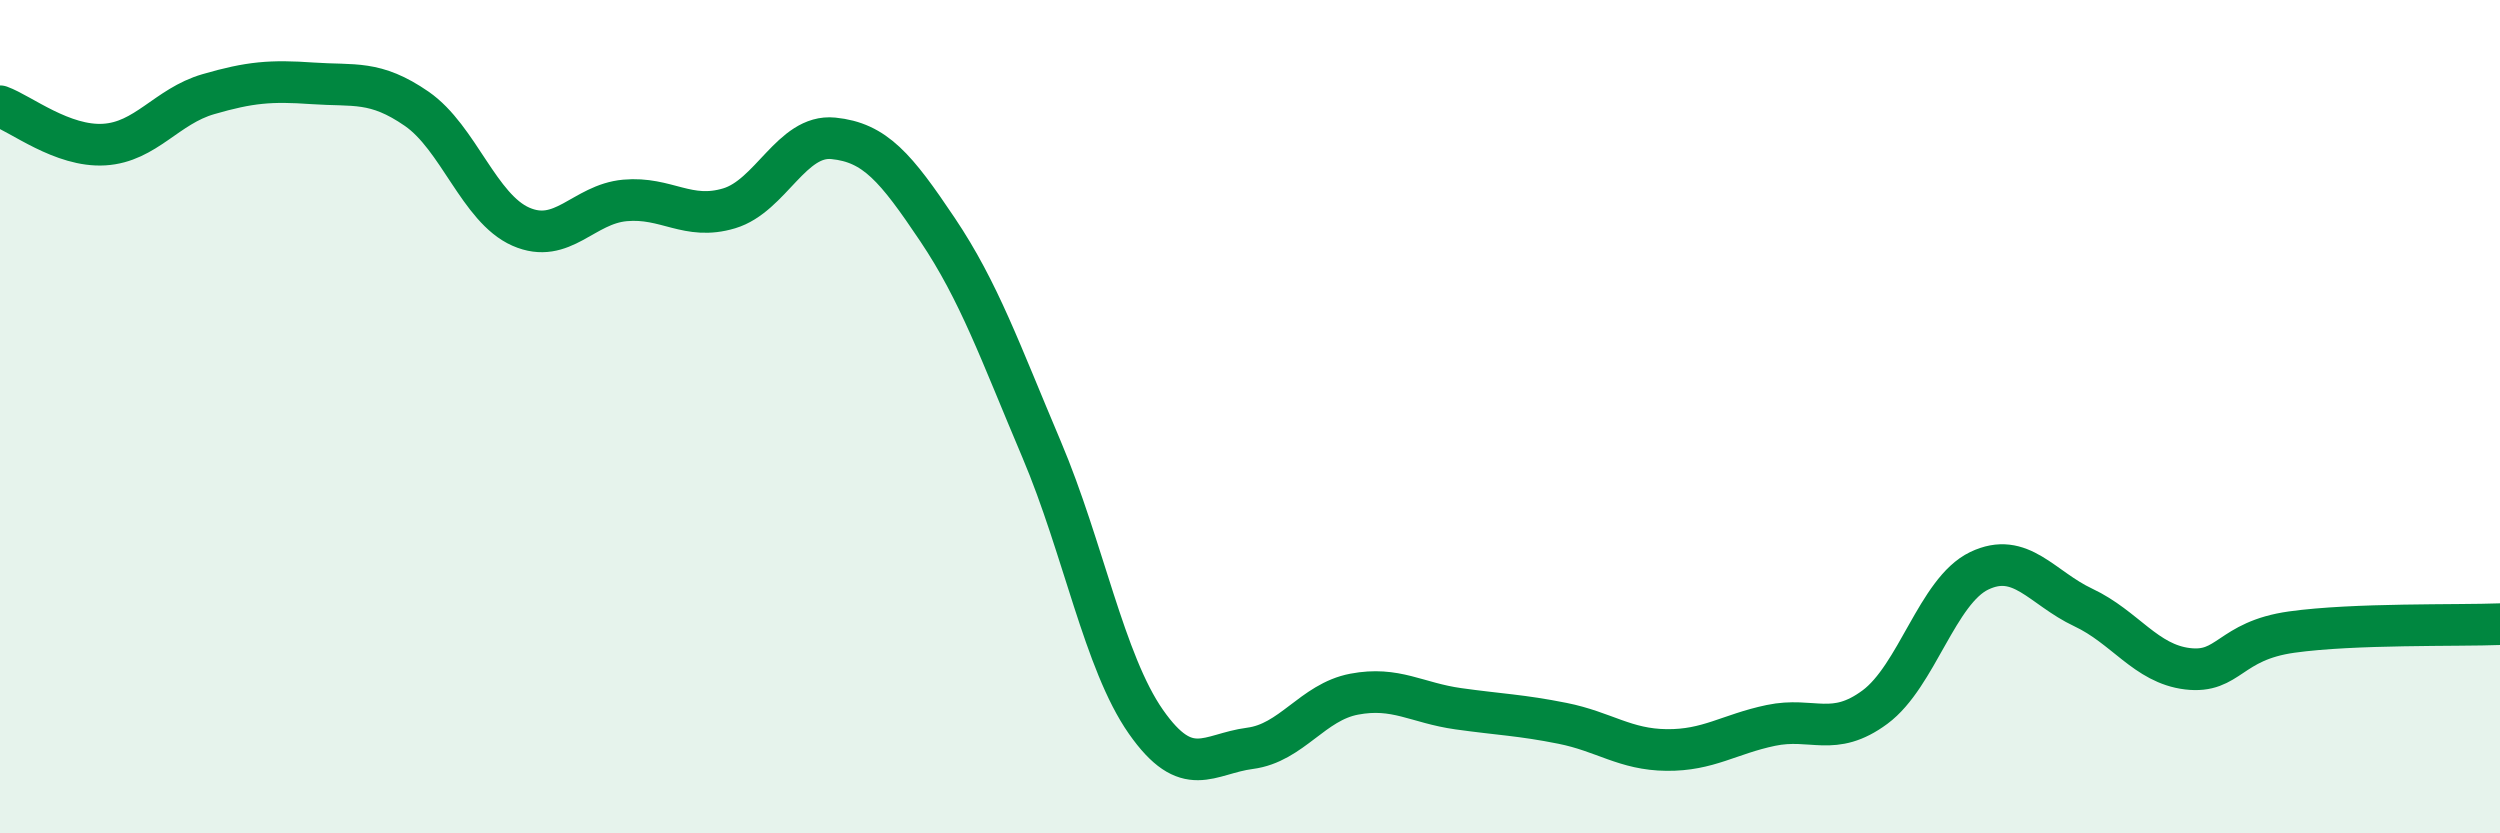
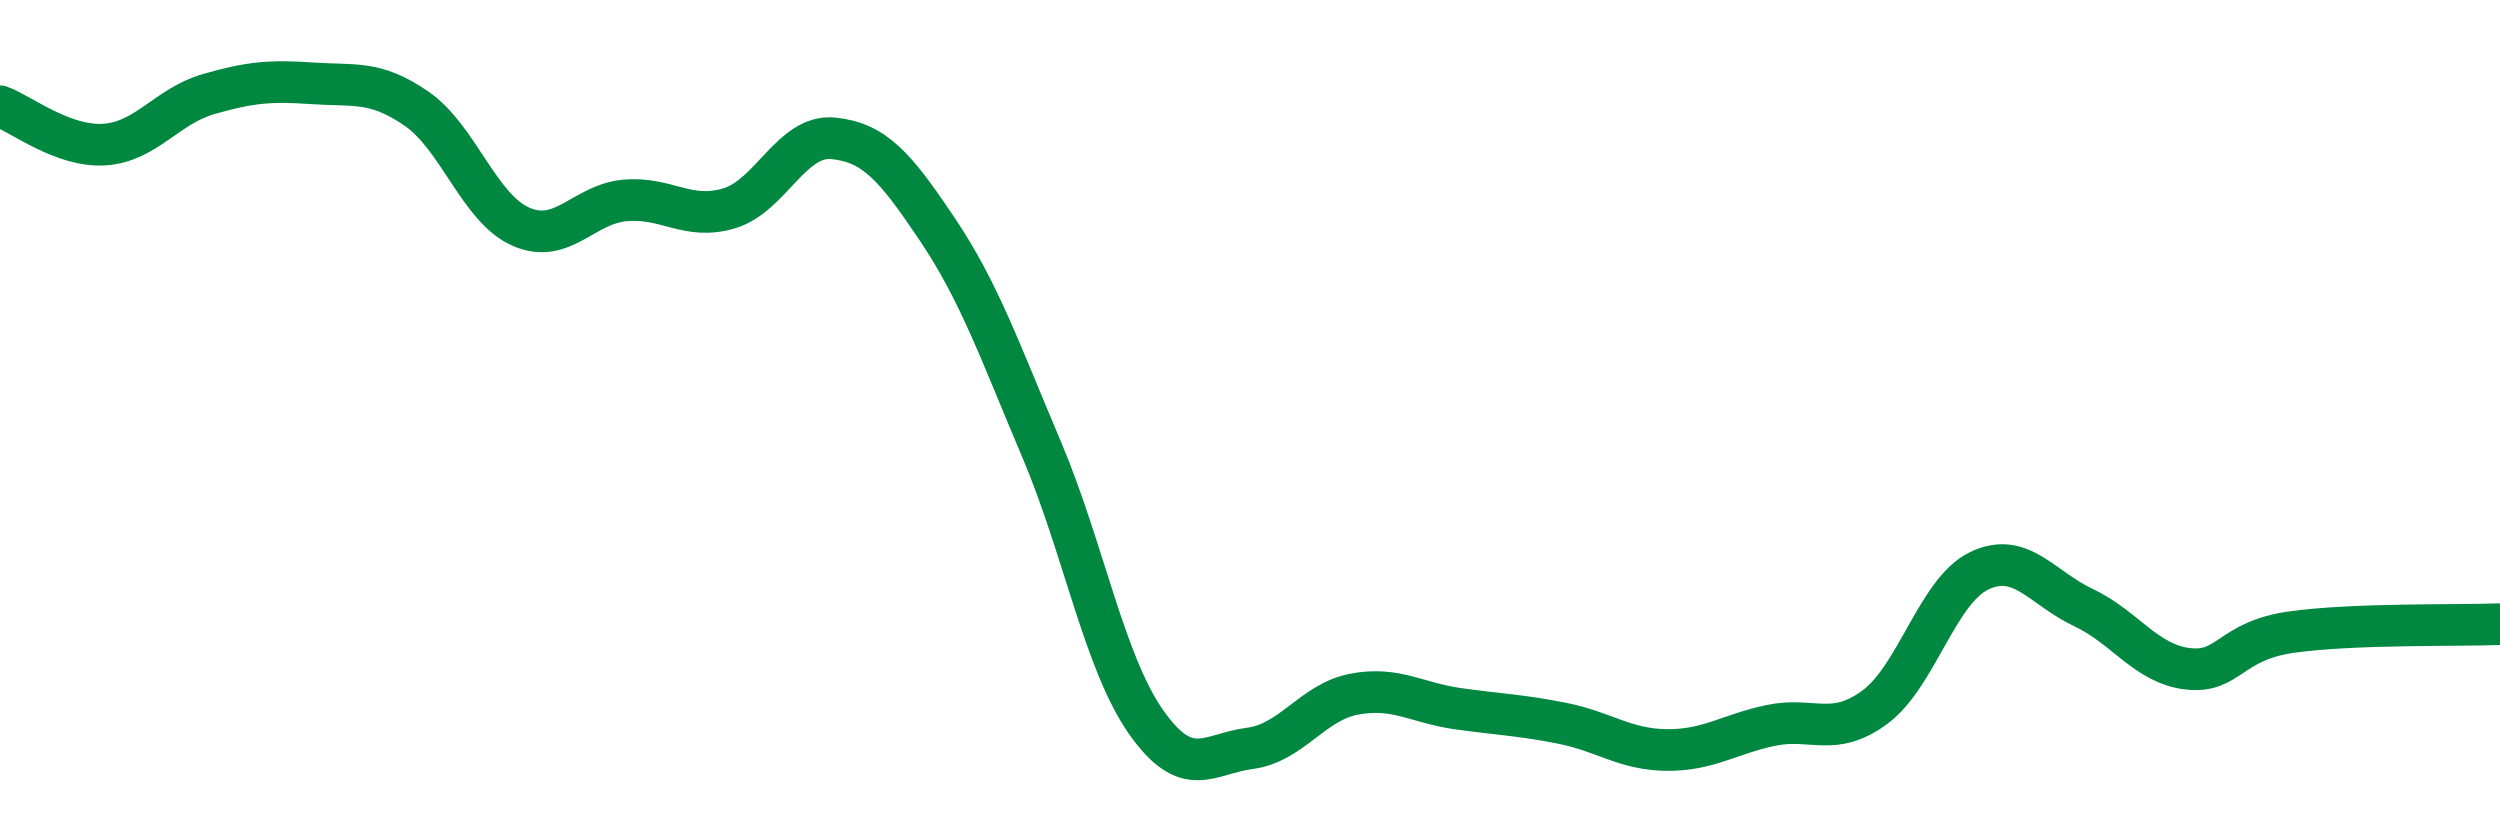
<svg xmlns="http://www.w3.org/2000/svg" width="60" height="20" viewBox="0 0 60 20">
-   <path d="M 0,2.55 C 0.5,2.73 1.5,3.53 2.5,3.47 C 3.5,3.41 4,2.55 5,2.26 C 6,1.97 6.5,1.93 7.5,2 C 8.5,2.07 9,1.92 10,2.61 C 11,3.3 11.5,5 12.5,5.44 C 13.5,5.88 14,4.9 15,4.81 C 16,4.72 16.5,5.3 17.5,5 C 18.5,4.7 19,3.22 20,3.32 C 21,3.42 21.5,4.02 22.5,5.51 C 23.5,7 24,8.43 25,10.79 C 26,13.15 26.5,15.89 27.5,17.32 C 28.5,18.75 29,18.09 30,17.96 C 31,17.83 31.5,16.85 32.5,16.66 C 33.5,16.47 34,16.87 35,17.01 C 36,17.15 36.5,17.16 37.5,17.36 C 38.5,17.56 39,17.99 40,18 C 41,18.01 41.5,17.62 42.5,17.41 C 43.5,17.2 44,17.71 45,16.97 C 46,16.23 46.5,14.18 47.5,13.7 C 48.5,13.22 49,14.11 50,14.58 C 51,15.05 51.5,15.93 52.5,16.05 C 53.5,16.17 53.5,15.38 55,15.17 C 56.5,14.96 59,15.02 60,14.98L60 20L0 20Z" fill="#008740" opacity="0.1" stroke-linecap="round" stroke-linejoin="round" />
  <path d="M 0,2.55 C 0.5,2.73 1.5,3.53 2.5,3.47 C 3.5,3.41 4,2.55 5,2.26 C 6,1.97 6.5,1.93 7.5,2 C 8.5,2.07 9,1.92 10,2.61 C 11,3.3 11.5,5 12.5,5.44 C 13.5,5.88 14,4.9 15,4.81 C 16,4.72 16.5,5.3 17.5,5 C 18.5,4.7 19,3.22 20,3.32 C 21,3.42 21.5,4.02 22.5,5.51 C 23.5,7 24,8.43 25,10.79 C 26,13.15 26.5,15.89 27.5,17.32 C 28.5,18.75 29,18.09 30,17.96 C 31,17.83 31.5,16.85 32.5,16.66 C 33.5,16.47 34,16.87 35,17.01 C 36,17.15 36.5,17.16 37.5,17.36 C 38.5,17.56 39,17.99 40,18 C 41,18.01 41.5,17.62 42.5,17.41 C 43.5,17.2 44,17.71 45,16.97 C 46,16.23 46.5,14.18 47.5,13.7 C 48.5,13.22 49,14.11 50,14.58 C 51,15.05 51.5,15.93 52.5,16.05 C 53.5,16.17 53.5,15.38 55,15.17 C 56.5,14.96 59,15.02 60,14.98" stroke="#008740" stroke-width="1" fill="none" stroke-linecap="round" stroke-linejoin="round" />
</svg>